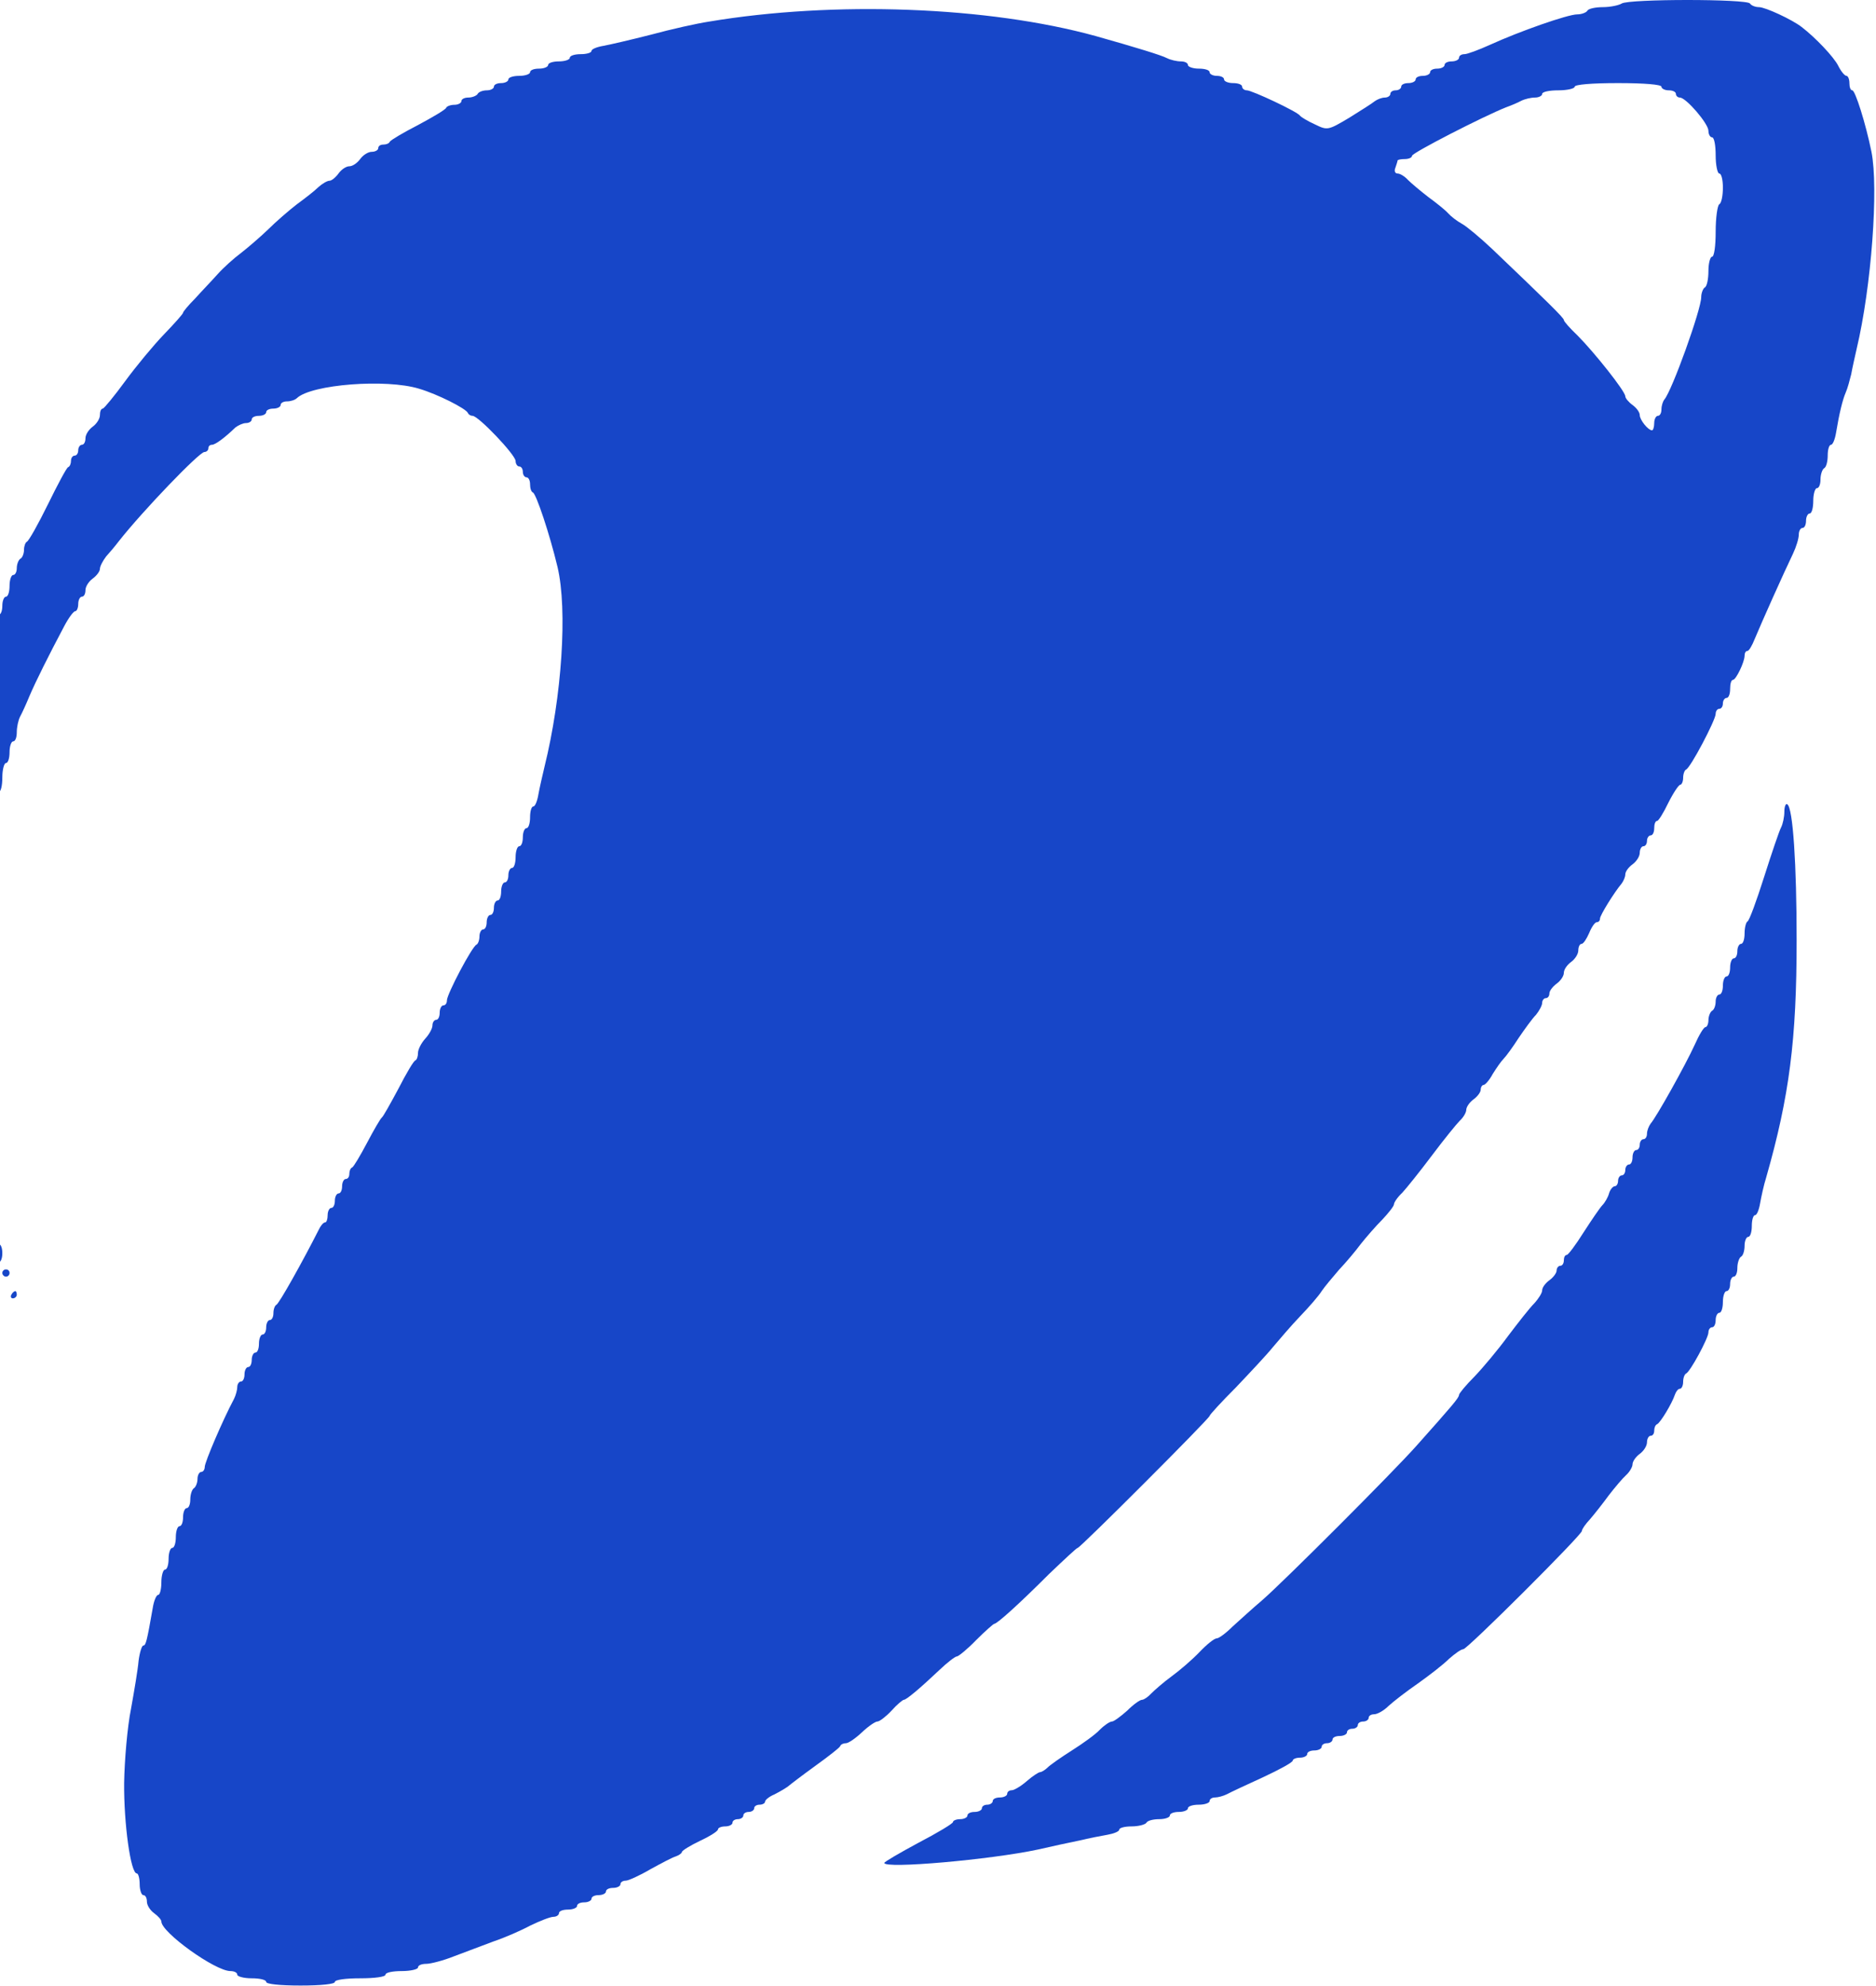
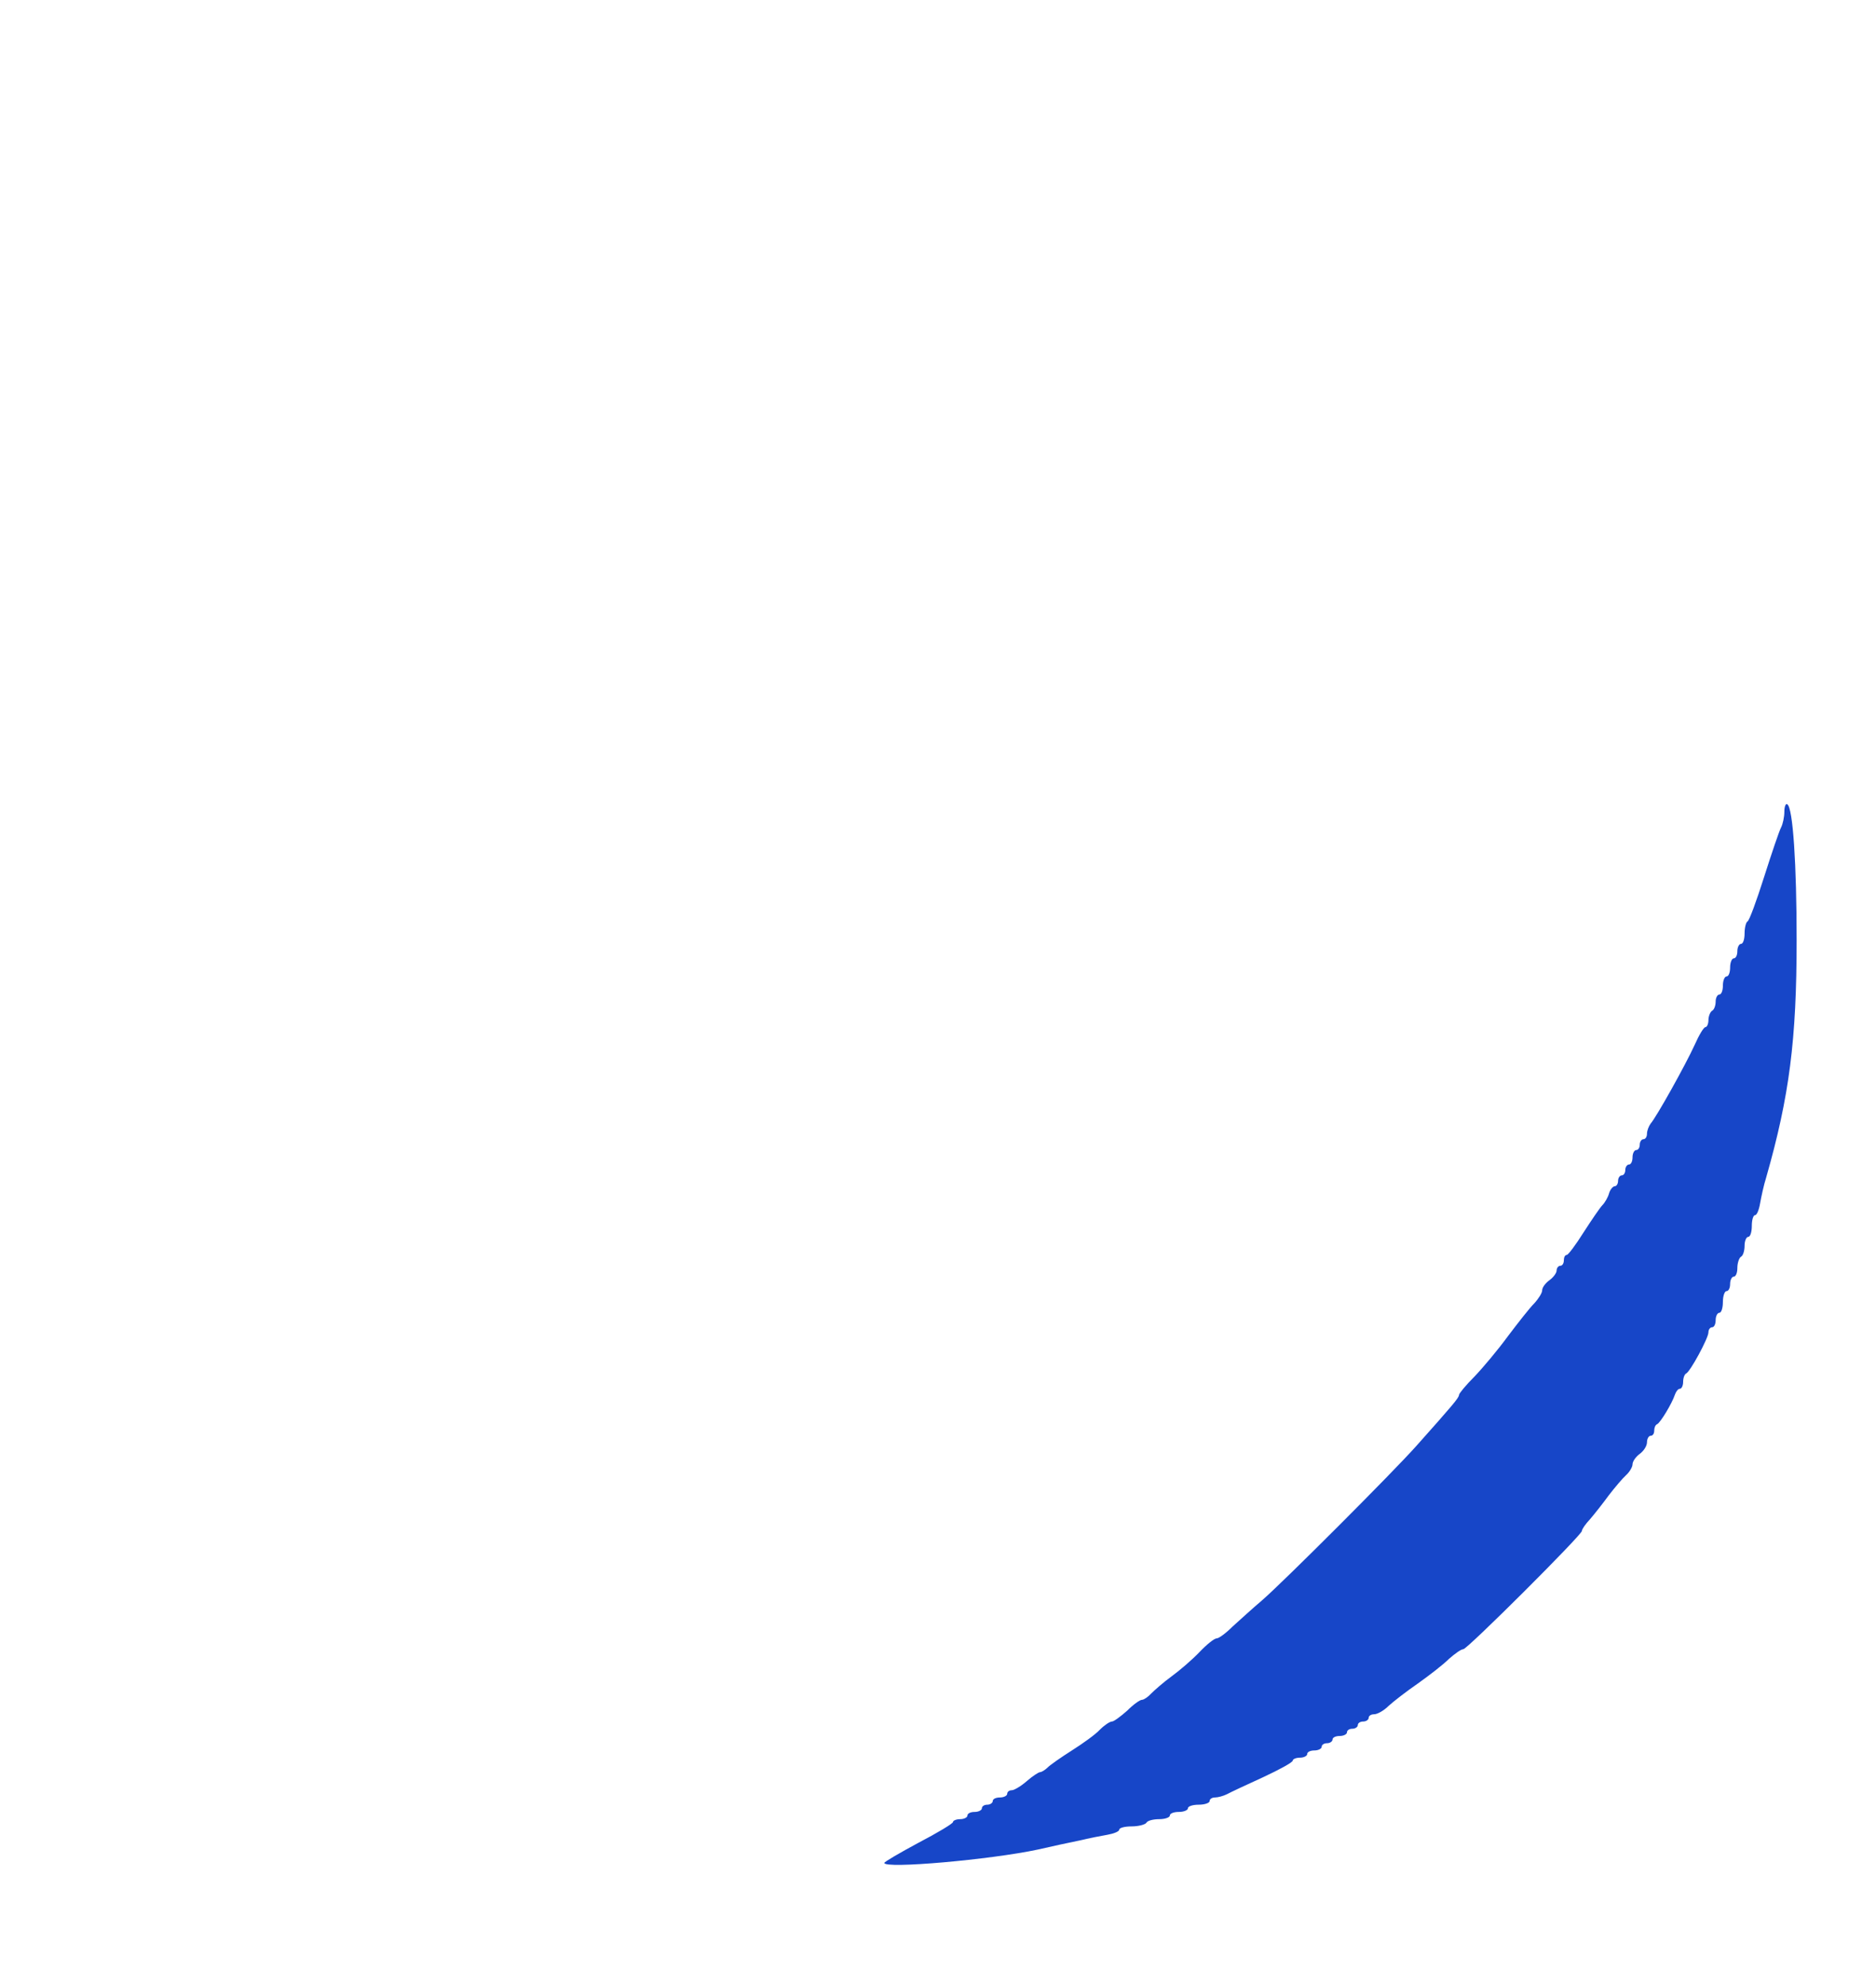
<svg xmlns="http://www.w3.org/2000/svg" width="692" height="732" viewBox="0 0 692 732" fill="none">
-   <path d="M598.19 1.3C597.123 1.967 593.923 2.633 591.257 2.633C588.59 2.633 585.923 3.167 585.523 3.967C585.123 4.633 583.39 5.3 581.79 5.3C578.323 5.3 560.457 11.567 549.657 16.5C545.523 18.367 541.257 19.967 540.19 19.967C539.123 19.967 538.19 20.5 538.19 21.3C538.19 21.967 536.99 22.633 535.523 22.633C534.057 22.633 532.857 23.167 532.857 23.967C532.857 24.633 531.657 25.3 530.19 25.3C528.723 25.3 527.523 25.833 527.523 26.633C527.523 27.3 526.323 27.967 524.857 27.967C523.39 27.967 522.19 28.5 522.19 29.3C522.19 29.967 520.99 30.633 519.523 30.633C518.057 30.633 516.857 31.167 516.857 31.967C516.857 32.633 515.923 33.3 514.857 33.3C513.79 33.3 512.857 33.833 512.857 34.633C512.857 35.3 511.923 35.967 510.857 35.967C509.657 35.967 508.057 36.633 507.123 37.3C506.19 38.1 501.923 40.767 497.657 43.433C489.79 48.1 489.657 48.1 484.99 45.833C482.323 44.633 479.923 43.167 479.523 42.633C478.59 41.167 461.79 33.3 459.923 33.3C458.99 33.3 458.19 32.633 458.19 31.967C458.19 31.167 456.723 30.633 454.857 30.633C452.99 30.633 451.523 29.967 451.523 29.3C451.523 28.5 450.323 27.967 448.857 27.967C447.39 27.967 446.19 27.3 446.19 26.633C446.19 25.833 444.457 25.3 442.19 25.3C440.057 25.3 438.19 24.633 438.19 23.967C438.19 23.167 436.99 22.633 435.523 22.633C434.057 22.633 431.79 22.1 430.457 21.433C428.457 20.367 418.857 17.433 404.19 13.3C364.59 2.367 307.657 0.233 261.523 7.967C257.123 8.633 247.523 10.767 240.19 12.767C232.857 14.633 224.857 16.5 222.59 16.9C220.19 17.3 218.19 18.1 218.19 18.767C218.19 19.433 216.457 19.967 214.19 19.967C212.057 19.967 210.19 20.5 210.19 21.3C210.19 21.967 208.457 22.633 206.19 22.633C204.057 22.633 202.19 23.167 202.19 23.967C202.19 24.633 200.723 25.3 198.857 25.3C196.99 25.3 195.523 25.833 195.523 26.633C195.523 27.3 193.79 27.967 191.523 27.967C189.39 27.967 187.523 28.5 187.523 29.3C187.523 29.967 186.323 30.633 184.857 30.633C183.39 30.633 182.19 31.167 182.19 31.967C182.19 32.633 180.99 33.3 179.657 33.3C178.19 33.3 176.59 33.833 176.19 34.633C175.79 35.3 174.19 35.967 172.723 35.967C171.39 35.967 170.19 36.5 170.19 37.3C170.19 37.967 168.99 38.633 167.657 38.633C166.19 38.633 164.857 39.167 164.59 39.7C164.457 40.367 159.657 43.167 154.19 46.1C148.723 48.9 144.057 51.7 143.79 52.233C143.523 52.9 142.457 53.3 141.39 53.3C140.323 53.3 139.523 53.833 139.523 54.633C139.523 55.3 138.457 55.967 137.123 55.967C135.79 55.967 133.923 57.167 132.857 58.633C131.79 60.1 130.057 61.3 128.857 61.3C127.657 61.3 125.923 62.5 124.857 63.967C123.79 65.433 122.323 66.633 121.523 66.633C120.723 66.633 118.857 67.7 117.39 69.033C116.057 70.367 112.457 73.167 109.523 75.3C106.59 77.567 101.79 81.7 98.857 84.633C95.79 87.567 91.257 91.433 88.857 93.3C86.323 95.167 82.457 98.633 80.19 101.167C78.057 103.567 74.19 107.567 71.923 110.1C69.523 112.5 67.523 114.9 67.523 115.3C67.523 115.7 64.323 119.3 60.457 123.3C56.723 127.167 50.19 135.033 46.19 140.5C42.19 145.967 38.457 150.5 37.923 150.633C37.257 150.633 36.857 151.7 36.857 153.033C36.857 154.367 35.657 156.233 34.19 157.3C32.723 158.367 31.523 160.233 31.523 161.567C31.523 162.9 30.99 163.967 30.19 163.967C29.523 163.967 28.857 164.9 28.857 165.967C28.857 167.033 28.323 167.967 27.523 167.967C26.857 167.967 26.19 168.767 26.19 169.833C26.19 170.9 25.79 171.967 25.123 172.233C24.59 172.367 21.257 178.633 17.657 185.967C14.057 193.3 10.59 199.433 9.923 199.7C9.39 199.967 8.857 201.3 8.857 202.633C8.857 203.967 8.323 205.567 7.523 205.967C6.857 206.367 6.19 207.967 6.19 209.433C6.19 210.767 5.657 211.967 4.857 211.967C4.19 211.967 3.523 213.7 3.523 215.967C3.523 218.1 2.99 219.967 2.19 219.967C1.523 219.967 0.857 221.433 0.857 223.3C0.857 225.167 0.323 226.633 -0.477 226.633C-1.143 226.633 -1.81 228.1 -1.81 229.967C-1.81 231.833 -2.343 233.3 -3.143 233.3C-3.81 233.3 -4.477 235.433 -4.477 237.967C-4.477 240.5 -5.01 242.633 -5.677 242.633C-6.343 242.633 -7.143 244.633 -7.543 246.9C-7.943 249.3 -8.877 253.7 -9.677 256.633C-21.01 300.9 -24.877 349.967 -19.81 385.433C-17.01 404.9 -12.477 428.233 -11.01 430.9C-10.343 432.233 -9.81 434.767 -9.81 436.5C-9.81 438.367 -9.277 440.233 -8.477 440.633C-7.81 441.033 -7.143 443.167 -7.143 445.3C-7.143 447.433 -6.477 449.567 -5.81 449.967C-5.143 450.367 -4.477 452.233 -4.477 454.1C-4.477 455.833 -3.81 457.3 -3.143 457.3C-2.343 457.3 -1.81 455.167 -1.81 452.633C-1.81 450.1 -2.343 447.967 -3.143 447.967C-3.81 447.967 -4.477 445.967 -4.477 443.567C-4.477 441.167 -5.01 438.633 -5.677 437.833C-7.01 436.5 -7.543 431.833 -9.943 401.033C-11.677 379.567 -10.343 344.9 -7.01 323.967C-6.343 319.167 -5.41 312.767 -5.01 309.567C-4.61 306.5 -3.677 303.967 -3.01 303.967C-2.343 303.967 -1.81 301.3 -1.81 297.967C-1.81 294.633 -1.143 291.967 -0.477 291.967C0.323 291.967 0.857 289.567 0.857 286.633C0.857 283.7 1.523 281.3 2.19 281.3C2.99 281.3 3.523 279.433 3.523 277.3C3.523 275.033 4.19 273.3 4.857 273.3C5.657 273.3 6.19 271.833 6.19 269.967C6.19 268.1 6.723 265.567 7.39 264.233C8.057 263.033 9.657 259.567 10.857 256.633C13.123 251.3 18.057 241.433 23.657 230.9C25.257 227.833 27.123 225.3 27.79 225.3C28.323 225.3 28.857 224.1 28.857 222.633C28.857 221.167 29.523 219.967 30.19 219.967C30.99 219.967 31.523 218.9 31.523 217.567C31.523 216.233 32.723 214.367 34.19 213.3C35.657 212.233 36.857 210.633 36.857 209.7C36.857 208.767 37.923 206.767 39.123 205.167C40.457 203.7 42.59 201.167 43.79 199.567C52.723 188.233 73.523 166.633 75.39 166.633C76.19 166.633 76.857 165.967 76.857 165.3C76.857 164.5 77.39 163.967 78.19 163.967C79.39 163.967 82.857 161.433 86.857 157.567C87.923 156.767 89.657 155.967 90.723 155.967C91.923 155.967 92.857 155.3 92.857 154.633C92.857 153.833 94.057 153.3 95.523 153.3C96.99 153.3 98.19 152.633 98.19 151.967C98.19 151.167 99.39 150.633 100.857 150.633C102.323 150.633 103.523 149.967 103.523 149.3C103.523 148.5 104.59 147.967 105.923 147.967C107.257 147.967 108.857 147.433 109.523 146.767C114.857 141.7 142.457 139.567 154.59 143.3C161.39 145.3 171.923 150.633 172.59 152.233C172.857 152.9 173.657 153.3 174.323 153.3C176.457 153.3 190.19 167.7 190.19 169.967C190.19 171.033 190.857 171.967 191.523 171.967C192.323 171.967 192.857 172.9 192.857 173.967C192.857 175.033 193.523 175.967 194.19 175.967C194.99 175.967 195.523 177.167 195.523 178.5C195.523 179.967 195.923 181.3 196.59 181.567C197.79 182.1 202.723 196.767 205.657 209.033C209.39 224.9 207.257 256.767 200.857 282.633C200.057 285.967 198.99 290.633 198.59 292.9C198.19 295.3 197.39 297.3 196.723 297.3C196.057 297.3 195.523 299.033 195.523 301.3C195.523 303.433 194.99 305.3 194.19 305.3C193.523 305.3 192.857 306.767 192.857 308.633C192.857 310.5 192.323 311.967 191.523 311.967C190.857 311.967 190.19 313.7 190.19 315.967C190.19 318.1 189.657 319.967 188.857 319.967C188.19 319.967 187.523 321.167 187.523 322.633C187.523 324.1 186.99 325.3 186.19 325.3C185.523 325.3 184.857 326.767 184.857 328.633C184.857 330.5 184.323 331.967 183.523 331.967C182.857 331.967 182.19 333.167 182.19 334.633C182.19 336.1 181.657 337.3 180.857 337.3C180.19 337.3 179.523 338.5 179.523 339.967C179.523 341.433 178.99 342.633 178.19 342.633C177.523 342.633 176.857 343.833 176.857 345.167C176.857 346.633 176.323 347.967 175.79 348.233C174.19 348.767 164.857 366.5 164.857 368.767C164.857 369.833 164.323 370.633 163.523 370.633C162.857 370.633 162.19 371.833 162.19 373.3C162.19 374.767 161.657 375.967 160.857 375.967C160.19 375.967 159.523 376.9 159.523 377.967C159.523 379.167 158.323 381.3 156.857 382.9C155.39 384.5 154.19 386.9 154.19 388.1C154.19 389.433 153.79 390.633 153.257 390.9C152.59 391.033 149.79 395.833 146.99 401.3C144.057 406.767 141.39 411.567 140.857 411.967C140.323 412.367 137.923 416.5 135.39 421.3C132.857 426.1 130.457 430.1 129.923 430.367C129.257 430.633 128.857 431.7 128.857 432.767C128.857 433.833 128.323 434.633 127.523 434.633C126.857 434.633 126.19 435.833 126.19 437.3C126.19 438.767 125.657 439.967 124.857 439.967C124.19 439.967 123.523 441.167 123.523 442.633C123.523 444.1 122.99 445.3 122.19 445.3C121.523 445.3 120.857 446.5 120.857 447.967C120.857 449.433 120.457 450.633 119.923 450.633C119.257 450.633 118.19 451.967 117.39 453.7C111.79 464.767 102.857 480.767 101.923 481.033C101.39 481.3 100.857 482.633 100.857 484.1C100.857 485.433 100.323 486.633 99.523 486.633C98.857 486.633 98.19 487.833 98.19 489.3C98.19 490.767 97.657 491.967 96.857 491.967C96.19 491.967 95.523 493.433 95.523 495.3C95.523 497.167 94.99 498.633 94.19 498.633C93.523 498.633 92.857 499.833 92.857 501.3C92.857 502.767 92.323 503.967 91.523 503.967C90.857 503.967 90.19 505.167 90.19 506.633C90.19 508.1 89.657 509.3 88.857 509.3C88.19 509.3 87.523 510.233 87.523 511.3C87.523 512.367 86.99 514.367 86.323 515.7C82.19 523.433 75.523 539.033 75.523 540.767C75.523 541.7 74.99 542.633 74.19 542.633C73.523 542.633 72.857 543.833 72.857 545.167C72.857 546.633 72.19 548.233 71.523 548.633C70.857 549.033 70.19 550.9 70.19 552.767C70.19 554.5 69.657 555.967 68.857 555.967C68.19 555.967 67.523 557.433 67.523 559.3C67.523 561.167 66.99 562.633 66.19 562.633C65.523 562.633 64.857 564.367 64.857 566.633C64.857 568.767 64.323 570.633 63.523 570.633C62.857 570.633 62.19 572.367 62.19 574.633C62.19 576.767 61.657 578.633 60.857 578.633C60.19 578.633 59.523 580.767 59.523 583.3C59.523 585.833 58.99 587.967 58.323 587.967C57.657 587.967 56.723 590.233 56.323 592.9C54.19 605.033 53.79 606.633 52.857 606.633C52.323 606.633 51.523 609.167 51.123 612.233C50.857 615.433 49.523 623.3 48.323 629.967C46.99 636.5 45.923 648.9 45.79 657.3C45.657 672.233 48.19 690.633 50.457 690.633C50.99 690.633 51.523 692.367 51.523 694.633C51.523 696.767 52.19 698.633 52.857 698.633C53.657 698.633 54.19 699.7 54.19 701.033C54.19 702.367 55.39 704.233 56.857 705.3C58.323 706.367 59.523 707.7 59.523 708.367C59.523 712.367 79.39 726.633 84.99 726.633C86.323 726.633 87.523 727.167 87.523 727.967C87.523 728.633 89.923 729.3 92.857 729.3C95.79 729.3 98.19 729.833 98.19 730.633C98.19 731.433 103.257 731.967 110.857 731.967C118.457 731.967 123.523 731.433 123.523 730.633C123.523 729.833 127.523 729.3 132.857 729.3C138.19 729.3 142.19 728.767 142.19 727.967C142.19 727.167 144.857 726.633 148.19 726.633C151.523 726.633 154.19 725.967 154.19 725.3C154.19 724.5 155.523 723.967 157.257 723.967C158.857 723.967 163.523 722.767 167.523 721.167C171.523 719.7 178.057 717.167 182.057 715.7C186.057 714.367 192.19 711.7 195.657 709.833C199.257 708.1 202.99 706.633 204.19 706.633C205.257 706.633 206.19 705.967 206.19 705.3C206.19 704.5 207.657 703.967 209.523 703.967C211.39 703.967 212.857 703.3 212.857 702.633C212.857 701.833 214.057 701.3 215.523 701.3C216.99 701.3 218.19 700.633 218.19 699.967C218.19 699.167 219.39 698.633 220.857 698.633C222.323 698.633 223.523 697.967 223.523 697.3C223.523 696.5 224.723 695.967 226.19 695.967C227.657 695.967 228.857 695.3 228.857 694.633C228.857 693.833 229.79 693.3 230.857 693.3C231.79 693.3 235.923 691.433 239.79 689.167C243.657 687.033 247.923 684.767 249.257 684.367C250.457 683.967 251.523 683.167 251.523 682.767C251.523 682.233 254.59 680.367 258.19 678.633C261.923 676.9 264.857 675.033 264.857 674.367C264.857 673.833 266.057 673.3 267.523 673.3C268.99 673.3 270.19 672.633 270.19 671.967C270.19 671.167 271.123 670.633 272.19 670.633C273.257 670.633 274.19 669.967 274.19 669.3C274.19 668.5 275.123 667.967 276.19 667.967C277.257 667.967 278.19 667.3 278.19 666.633C278.19 665.833 279.123 665.3 280.19 665.3C281.257 665.3 282.19 664.767 282.19 664.233C282.19 663.567 283.657 662.367 285.523 661.567C287.39 660.633 289.657 659.3 290.59 658.633C291.523 657.833 296.057 654.367 300.857 650.9C305.657 647.433 309.79 644.233 309.923 643.7C310.19 643.033 311.123 642.633 312.057 642.633C312.99 642.633 315.657 640.767 317.923 638.633C320.323 636.367 322.857 634.633 323.657 634.633C324.457 634.633 326.857 632.767 328.857 630.633C330.857 628.367 332.99 626.633 333.39 626.633C334.323 626.633 339.257 622.5 346.457 615.7C349.39 612.9 352.323 610.633 352.99 610.633C353.523 610.633 356.857 607.967 360.057 604.633C363.39 601.3 366.457 598.633 366.723 598.633C367.79 598.633 375.923 591.3 386.99 580.233C392.457 575.033 397.123 570.633 397.523 570.633C398.457 570.633 446.19 522.9 446.19 521.967C446.19 521.567 450.59 516.767 455.923 511.433C461.123 505.967 467.39 499.3 469.523 496.633C471.79 493.967 476.19 488.767 479.523 485.3C482.857 481.833 486.457 477.7 487.523 475.967C488.59 474.367 491.523 470.9 493.923 468.1C496.457 465.433 500.057 461.167 501.923 458.633C503.923 456.1 507.523 451.967 509.923 449.567C512.19 447.167 514.19 444.633 514.19 443.967C514.19 443.3 515.523 441.3 517.257 439.7C518.857 437.967 523.79 431.833 528.19 425.967C532.59 420.1 537.257 414.367 538.457 413.167C539.79 411.967 540.857 410.1 540.857 409.167C540.857 408.1 542.057 406.367 543.523 405.3C544.99 404.233 546.19 402.633 546.19 401.7C546.19 400.767 546.723 399.967 547.257 399.967C547.79 399.967 549.39 398.233 550.59 395.967C551.923 393.833 553.657 391.3 554.59 390.367C555.523 389.433 558.057 385.967 560.19 382.633C562.457 379.3 565.257 375.433 566.59 374.1C567.79 372.633 568.857 370.633 568.857 369.7C568.857 368.767 569.523 367.967 570.19 367.967C570.99 367.967 571.523 367.167 571.523 366.233C571.523 365.3 572.723 363.7 574.19 362.633C575.657 361.567 576.857 359.833 576.857 358.633C576.857 357.433 578.057 355.7 579.523 354.633C580.99 353.567 582.19 351.7 582.19 350.367C582.19 349.033 582.723 347.967 583.39 347.967C584.057 347.967 585.257 346.1 586.19 343.967C587.123 341.7 588.323 339.967 588.99 339.967C589.657 339.967 590.19 339.433 590.19 338.633C590.19 337.433 595.39 329.033 598.19 325.7C598.857 324.767 599.523 323.3 599.523 322.367C599.523 321.3 600.723 319.7 602.19 318.633C603.657 317.567 604.857 315.7 604.857 314.367C604.857 313.033 605.523 311.967 606.19 311.967C606.99 311.967 607.523 311.033 607.523 309.967C607.523 308.9 608.19 307.967 608.857 307.967C609.657 307.967 610.19 306.767 610.19 305.3C610.19 303.833 610.59 302.633 611.257 302.633C611.79 302.633 613.657 299.567 615.39 295.967C617.257 292.233 619.257 289.3 619.79 289.3C620.323 289.3 620.857 288.1 620.857 286.767C620.857 285.3 621.39 283.967 621.923 283.7C623.523 283.167 632.857 265.433 632.857 263.167C632.857 262.1 633.523 261.3 634.19 261.3C634.99 261.3 635.523 260.367 635.523 259.3C635.523 258.233 636.19 257.3 636.857 257.3C637.657 257.3 638.19 255.833 638.19 253.967C638.19 252.1 638.59 250.633 639.257 250.633C640.323 250.633 643.523 244.1 643.523 241.7C643.523 240.767 643.923 239.967 644.59 239.967C645.123 239.967 646.323 237.967 647.257 235.567C649.923 229.167 657.923 211.3 661.39 204.1C662.59 201.567 663.523 198.5 663.523 197.033C663.523 195.7 664.19 194.633 664.857 194.633C665.657 194.633 666.19 193.433 666.19 191.967C666.19 190.5 666.857 189.3 667.523 189.3C668.323 189.3 668.857 187.167 668.857 184.633C668.857 182.1 669.523 179.967 670.19 179.967C670.99 179.967 671.523 178.5 671.523 176.767C671.523 174.9 672.19 173.033 672.857 172.633C673.657 172.233 674.19 170.1 674.19 167.833C674.19 165.7 674.723 163.967 675.39 163.967C676.057 163.967 676.857 161.967 677.257 159.567C678.457 152.367 679.657 147.433 680.857 144.633C681.523 143.167 682.323 140.1 682.857 137.967C683.257 135.7 684.19 131.567 684.857 128.633C690.323 105.7 692.99 69.3 690.323 55.967C688.19 45.433 684.323 33.3 683.257 33.3C682.59 33.3 682.19 32.1 682.19 30.633C682.19 29.167 681.657 27.967 681.123 27.967C680.457 27.967 679.123 26.367 678.057 24.233C676.457 21.033 669.79 13.967 664.59 9.967C660.99 7.167 651.123 2.633 648.857 2.633C647.39 2.633 645.923 1.967 645.523 1.3C644.457 -0.433 600.857 -0.433 598.19 1.3ZM612.857 31.967C612.857 32.633 614.057 33.3 615.523 33.3C616.99 33.3 618.19 33.833 618.19 34.633C618.19 35.3 618.857 35.967 619.657 35.967C621.923 35.967 630.19 45.567 630.19 48.233C630.19 49.567 630.857 50.633 631.523 50.633C632.323 50.633 632.857 53.567 632.857 57.3C632.857 60.9 633.523 63.967 634.19 63.967C634.99 63.967 635.523 66.367 635.523 69.167C635.523 72.1 634.99 74.9 634.19 75.3C633.523 75.7 632.857 80.233 632.857 85.433C632.857 90.633 632.323 94.633 631.523 94.633C630.857 94.633 630.19 97.033 630.19 99.833C630.19 102.767 629.657 105.567 628.857 105.967C628.19 106.367 627.523 108.1 627.523 109.567C627.523 114.1 616.723 144.1 613.923 147.3C613.39 147.967 612.857 149.567 612.857 150.9C612.857 152.233 612.323 153.3 611.523 153.3C610.857 153.3 610.19 154.5 610.19 155.967C610.19 157.433 609.79 158.633 609.39 158.633C607.923 158.633 604.857 154.767 604.857 153.033C604.857 151.967 603.657 150.367 602.19 149.3C600.723 148.233 599.523 146.767 599.523 146.1C599.523 144.233 587.923 129.7 581.923 123.7C579.123 121.033 576.857 118.5 576.857 117.967C576.857 117.167 570.59 111.033 550.323 91.7C545.923 87.567 540.99 83.433 539.257 82.5C537.523 81.567 535.257 79.833 534.19 78.633C533.123 77.433 529.79 74.767 526.857 72.633C523.923 70.367 520.59 67.567 519.39 66.367C518.19 65.033 516.457 63.967 515.523 63.967C514.59 63.967 514.19 63.033 514.723 61.833C515.123 60.633 515.523 59.433 515.523 59.167C515.523 58.9 516.723 58.633 518.19 58.633C519.657 58.633 520.857 58.1 520.857 57.433C520.857 56.367 547.123 42.9 555.523 39.567C557.39 38.9 559.923 37.833 561.123 37.167C562.457 36.5 564.723 35.967 566.19 35.967C567.657 35.967 568.857 35.3 568.857 34.633C568.857 33.833 571.523 33.3 574.857 33.3C578.19 33.3 580.857 32.633 580.857 31.967C580.857 31.167 587.123 30.633 596.857 30.633C606.59 30.633 612.857 31.167 612.857 31.967Z" fill="#1746C8" />
  <path d="M658.189 299.3C658.189 301.167 657.656 303.7 656.989 305.033C656.323 306.233 653.523 314.5 650.723 323.3C647.923 332.1 645.256 339.433 644.589 339.7C644.056 339.967 643.523 341.967 643.523 344.1C643.523 346.233 642.989 347.967 642.189 347.967C641.523 347.967 640.856 349.167 640.856 350.633C640.856 352.1 640.323 353.3 639.523 353.3C638.856 353.3 638.189 354.767 638.189 356.633C638.189 358.5 637.656 359.967 636.856 359.967C636.189 359.967 635.523 361.433 635.523 363.3C635.523 365.167 634.989 366.633 634.189 366.633C633.523 366.633 632.856 367.833 632.856 369.167C632.856 370.633 632.323 372.233 631.523 372.633C630.856 373.033 630.189 374.633 630.189 376.1C630.189 377.433 629.656 378.633 629.123 378.633C628.456 378.633 626.723 381.567 625.123 385.167C621.789 392.5 610.989 411.833 608.856 414.233C608.189 415.167 607.523 416.767 607.523 417.967C607.523 419.033 606.989 419.967 606.189 419.967C605.523 419.967 604.856 420.9 604.856 421.967C604.856 423.033 604.323 423.967 603.523 423.967C602.856 423.967 602.189 425.167 602.189 426.633C602.189 428.1 601.656 429.3 600.856 429.3C600.189 429.3 599.523 430.233 599.523 431.3C599.523 432.367 598.989 433.3 598.189 433.3C597.523 433.3 596.856 434.233 596.856 435.3C596.856 436.367 596.323 437.3 595.656 437.3C594.989 437.3 593.923 438.5 593.523 439.967C593.123 441.433 591.923 443.433 591.123 444.233C590.189 445.167 587.123 449.7 584.189 454.233C581.256 458.9 578.456 462.633 577.923 462.633C577.256 462.633 576.856 463.567 576.856 464.633C576.856 465.7 576.323 466.633 575.523 466.633C574.856 466.633 574.189 467.433 574.189 468.367C574.189 469.3 572.989 470.9 571.523 471.967C570.056 473.033 568.856 474.633 568.856 475.7C568.856 476.633 567.523 478.767 565.923 480.5C564.189 482.233 559.923 487.7 556.189 492.633C552.589 497.567 546.989 504.233 543.923 507.433C540.723 510.633 538.189 513.7 538.189 514.233C538.189 515.3 535.523 518.367 522.456 533.033C513.923 542.633 473.256 583.3 465.523 589.967C462.056 592.9 457.256 597.3 454.723 599.567C452.323 601.967 449.656 603.967 448.856 603.967C447.923 603.967 445.123 606.233 442.456 609.033C439.789 611.833 435.123 615.833 432.189 617.967C429.256 620.1 425.923 623.033 424.723 624.233C423.523 625.567 421.923 626.633 421.256 626.633C420.456 626.633 418.056 628.367 415.789 630.633C413.389 632.767 410.856 634.633 410.189 634.633C409.389 634.633 407.389 635.967 405.656 637.7C404.056 639.433 399.389 642.767 395.389 645.3C391.389 647.833 387.389 650.633 386.456 651.567C385.523 652.5 384.189 653.3 383.656 653.3C383.123 653.3 380.856 654.767 378.723 656.633C376.589 658.5 374.056 659.967 373.256 659.967C372.323 659.967 371.523 660.5 371.523 661.3C371.523 661.967 370.323 662.633 368.856 662.633C367.389 662.633 366.189 663.167 366.189 663.967C366.189 664.633 365.256 665.3 364.189 665.3C363.123 665.3 362.189 665.833 362.189 666.633C362.189 667.3 360.989 667.967 359.523 667.967C358.056 667.967 356.856 668.5 356.856 669.3C356.856 669.967 355.656 670.633 354.189 670.633C352.723 670.633 351.523 671.167 351.523 671.7C351.523 672.233 345.789 675.7 338.856 679.3C331.923 683.033 326.189 686.367 326.189 686.767C326.189 689.033 365.389 685.567 382.856 681.833C388.056 680.633 394.856 679.167 398.189 678.5C401.523 677.7 406.189 676.767 408.589 676.367C410.856 675.967 412.856 675.167 412.856 674.5C412.856 673.833 414.856 673.3 417.389 673.3C419.923 673.3 422.456 672.633 422.856 671.967C423.256 671.167 425.389 670.633 427.656 670.633C429.789 670.633 431.523 669.967 431.523 669.3C431.523 668.5 432.989 667.967 434.856 667.967C436.723 667.967 438.189 667.3 438.189 666.633C438.189 665.833 440.056 665.3 442.189 665.3C444.456 665.3 446.189 664.633 446.189 663.967C446.189 663.167 447.123 662.633 448.189 662.633C449.256 662.633 451.256 662.1 452.589 661.433C453.789 660.767 459.789 657.967 465.923 655.167C471.923 652.367 476.856 649.7 476.856 649.033C476.856 648.5 478.056 647.967 479.523 647.967C480.989 647.967 482.189 647.3 482.189 646.633C482.189 645.833 483.389 645.3 484.856 645.3C486.323 645.3 487.523 644.633 487.523 643.967C487.523 643.167 488.456 642.633 489.523 642.633C490.589 642.633 491.523 641.967 491.523 641.3C491.523 640.5 492.723 639.967 494.189 639.967C495.656 639.967 496.856 639.3 496.856 638.633C496.856 637.833 497.789 637.3 498.856 637.3C499.923 637.3 500.856 636.633 500.856 635.967C500.856 635.167 501.789 634.633 502.856 634.633C503.923 634.633 504.856 633.967 504.856 633.3C504.856 632.5 505.789 631.967 506.856 631.967C508.056 631.967 510.456 630.633 512.189 628.9C513.923 627.3 518.723 623.567 522.989 620.633C527.123 617.7 532.323 613.7 534.456 611.567C536.723 609.567 538.989 607.967 539.789 607.967C541.256 607.967 583.523 565.833 583.523 564.367C583.523 563.7 584.856 561.833 586.589 559.967C588.189 558.1 591.256 554.233 593.389 551.3C595.656 548.367 598.456 545.033 599.789 543.833C601.123 542.633 602.189 540.767 602.189 539.833C602.189 538.767 603.389 537.033 604.856 535.967C606.323 534.9 607.523 533.033 607.523 531.7C607.523 530.367 608.189 529.3 608.856 529.3C609.656 529.3 610.189 528.5 610.189 527.433C610.189 526.367 610.589 525.3 611.256 525.033C612.456 524.5 616.723 517.433 617.789 514.233C618.189 513.033 618.989 511.967 619.656 511.967C620.323 511.967 620.856 510.767 620.856 509.433C620.856 507.967 621.389 506.633 621.923 506.367C623.389 505.833 630.189 493.3 630.189 491.167C630.189 490.1 630.856 489.3 631.523 489.3C632.323 489.3 632.856 488.1 632.856 486.633C632.856 485.167 633.523 483.967 634.189 483.967C634.989 483.967 635.523 482.1 635.523 479.967C635.523 477.7 636.189 475.967 636.856 475.967C637.656 475.967 638.189 474.767 638.189 473.3C638.189 471.833 638.856 470.633 639.523 470.633C640.323 470.633 640.856 469.167 640.856 467.433C640.856 465.567 641.523 463.7 642.189 463.3C642.989 462.9 643.523 461.033 643.523 459.167C643.523 457.433 644.189 455.967 644.856 455.967C645.656 455.967 646.189 454.1 646.189 451.967C646.189 449.7 646.723 447.967 647.389 447.967C648.056 447.967 648.856 445.967 649.256 443.567C649.656 441.3 650.589 436.9 651.523 433.967C660.056 404.1 662.723 383.3 662.723 346.633C662.723 318.767 661.389 297.7 659.256 296.5C658.723 296.1 658.189 297.3 658.189 299.3Z" fill="#1746C8" />
-   <path d="M-1.811 461.967C-1.811 463.834 -1.144 465.301 -0.477 465.301C0.323 465.301 0.856 463.834 0.856 461.967C0.856 460.101 0.323 458.634 -0.477 458.634C-1.144 458.634 -1.811 460.101 -1.811 461.967Z" fill="#1746C8" />
-   <path d="M0.856 469.3C0.856 469.967 1.523 470.634 2.19 470.634C2.99 470.634 3.523 469.967 3.523 469.3C3.523 468.5 2.99 467.967 2.19 467.967C1.523 467.967 0.856 468.5 0.856 469.3Z" fill="#1746C8" />
-   <path d="M4.19 477.3C3.79 477.967 4.057 478.634 4.723 478.634C5.523 478.634 6.19 477.967 6.19 477.3C6.19 476.5 5.923 475.967 5.657 475.967C5.257 475.967 4.59 476.5 4.19 477.3Z" fill="#1746C8" />
</svg>